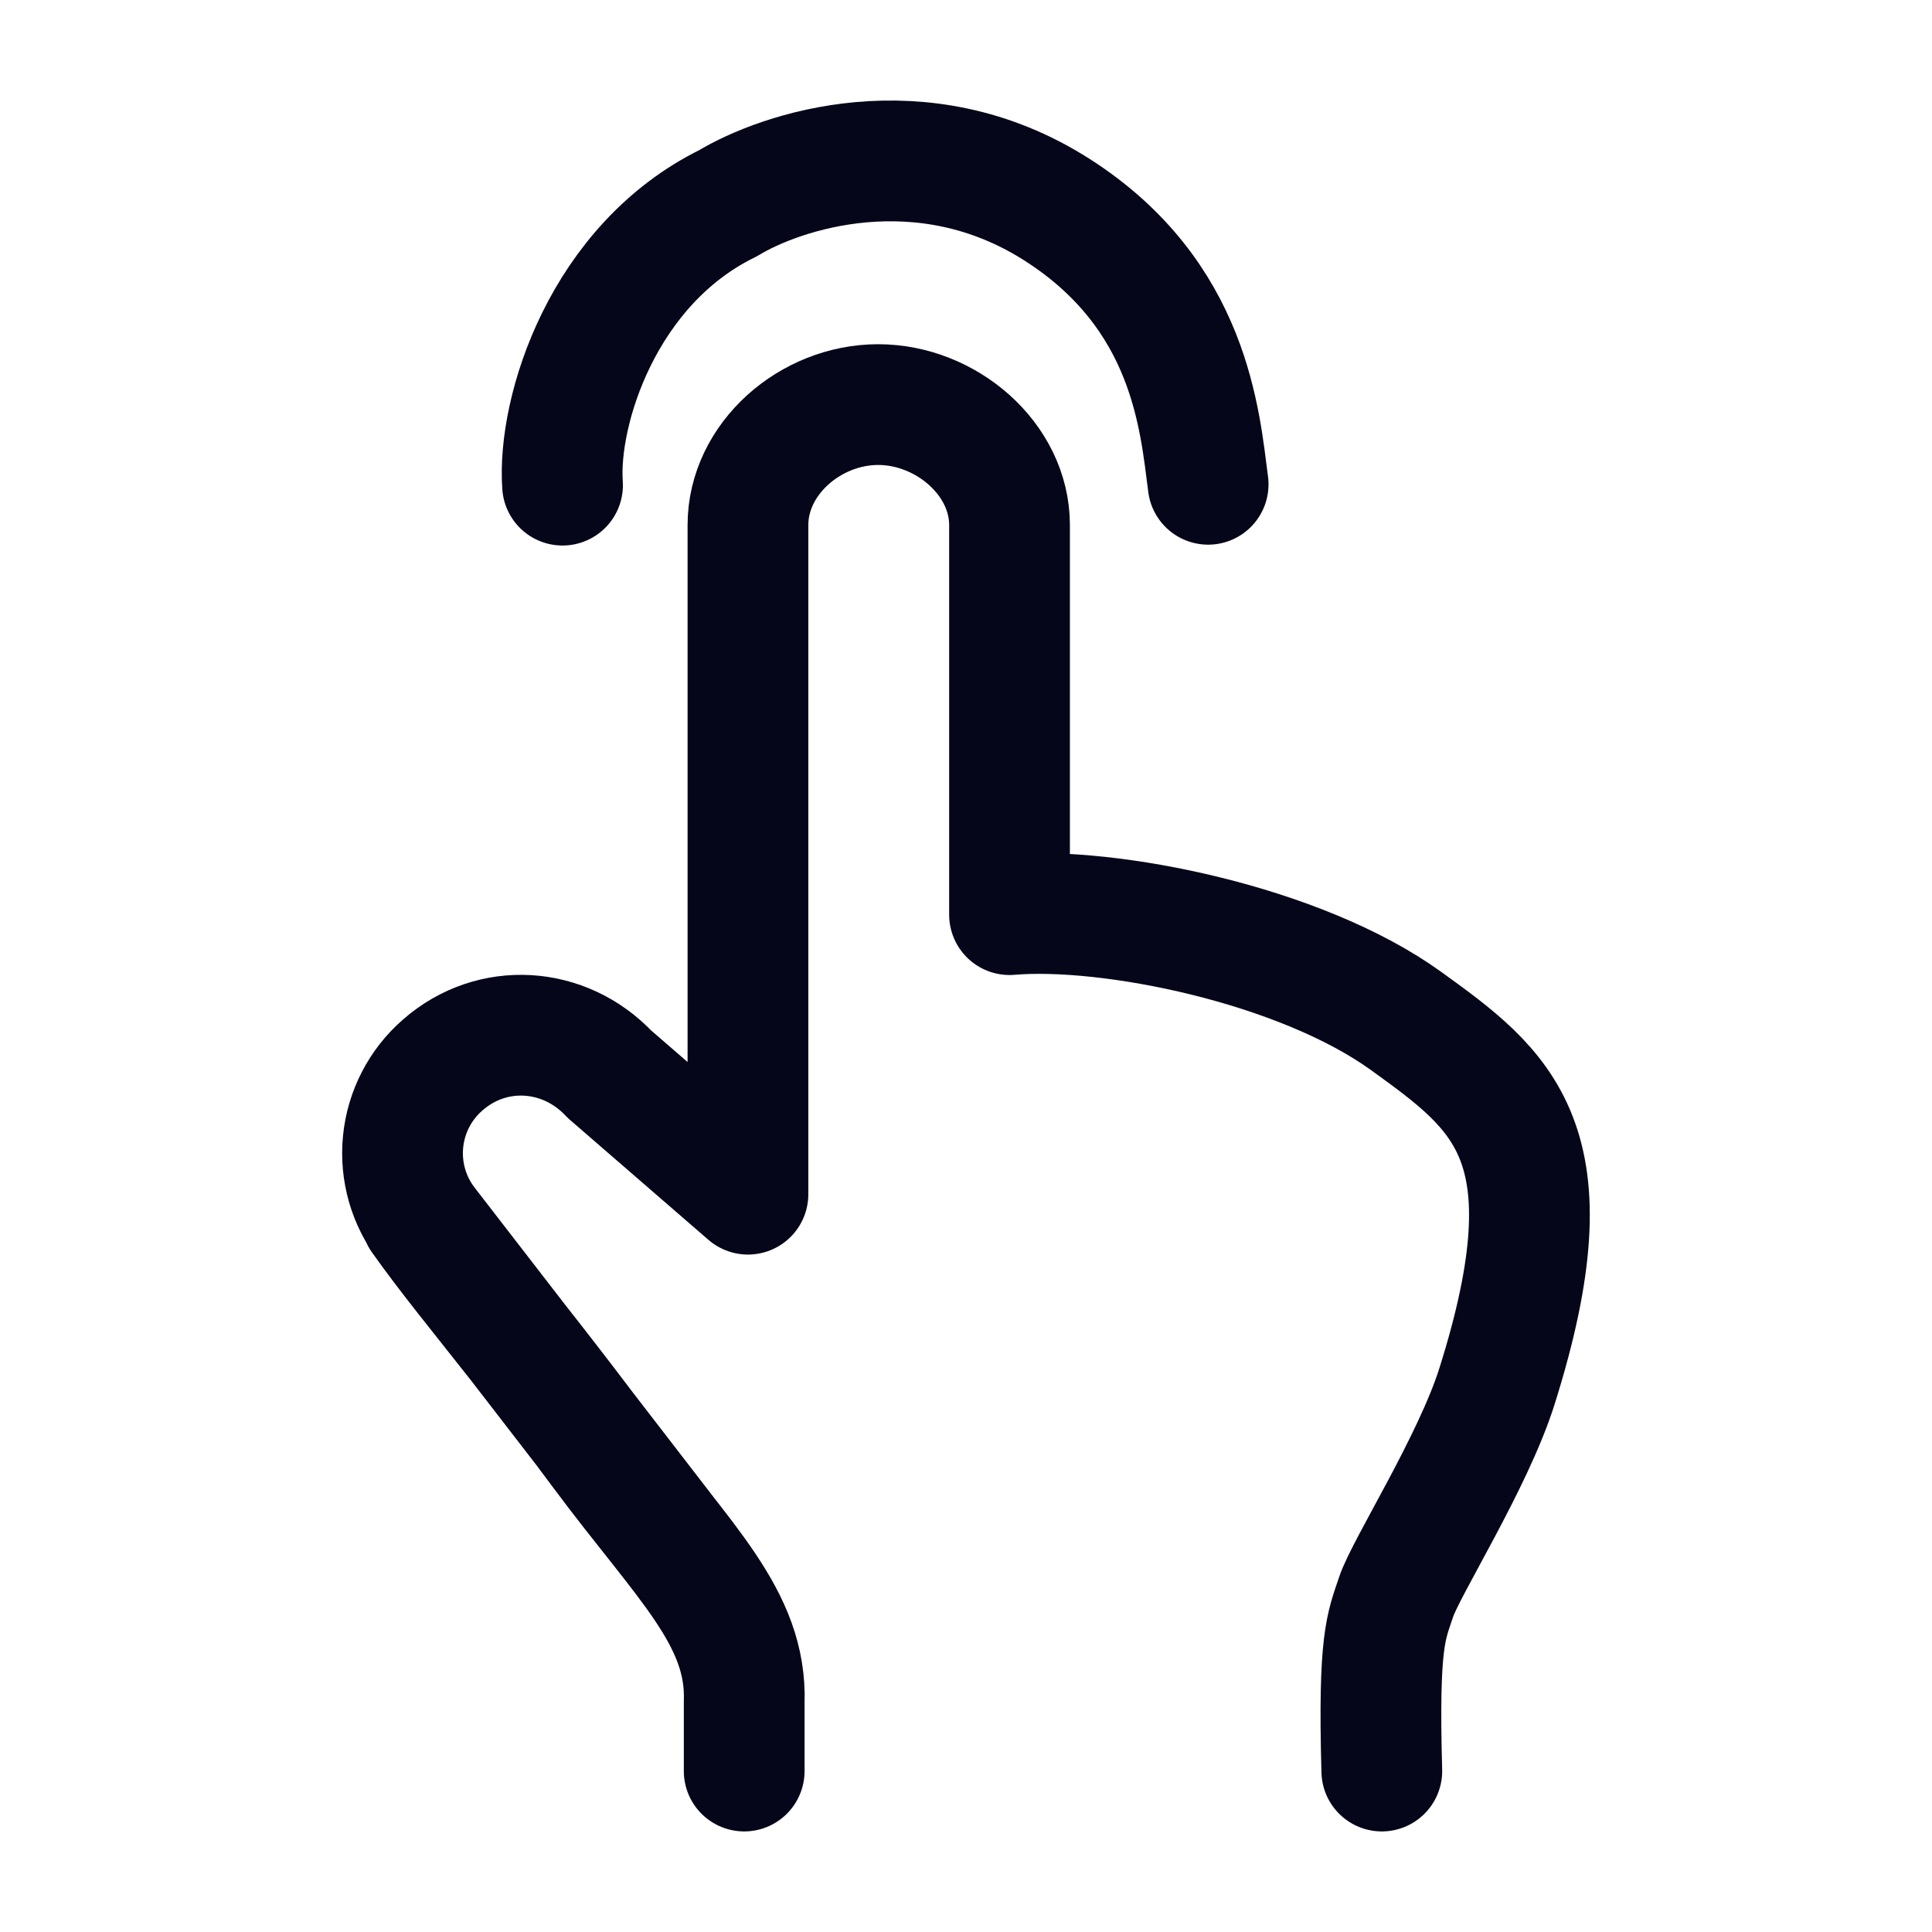
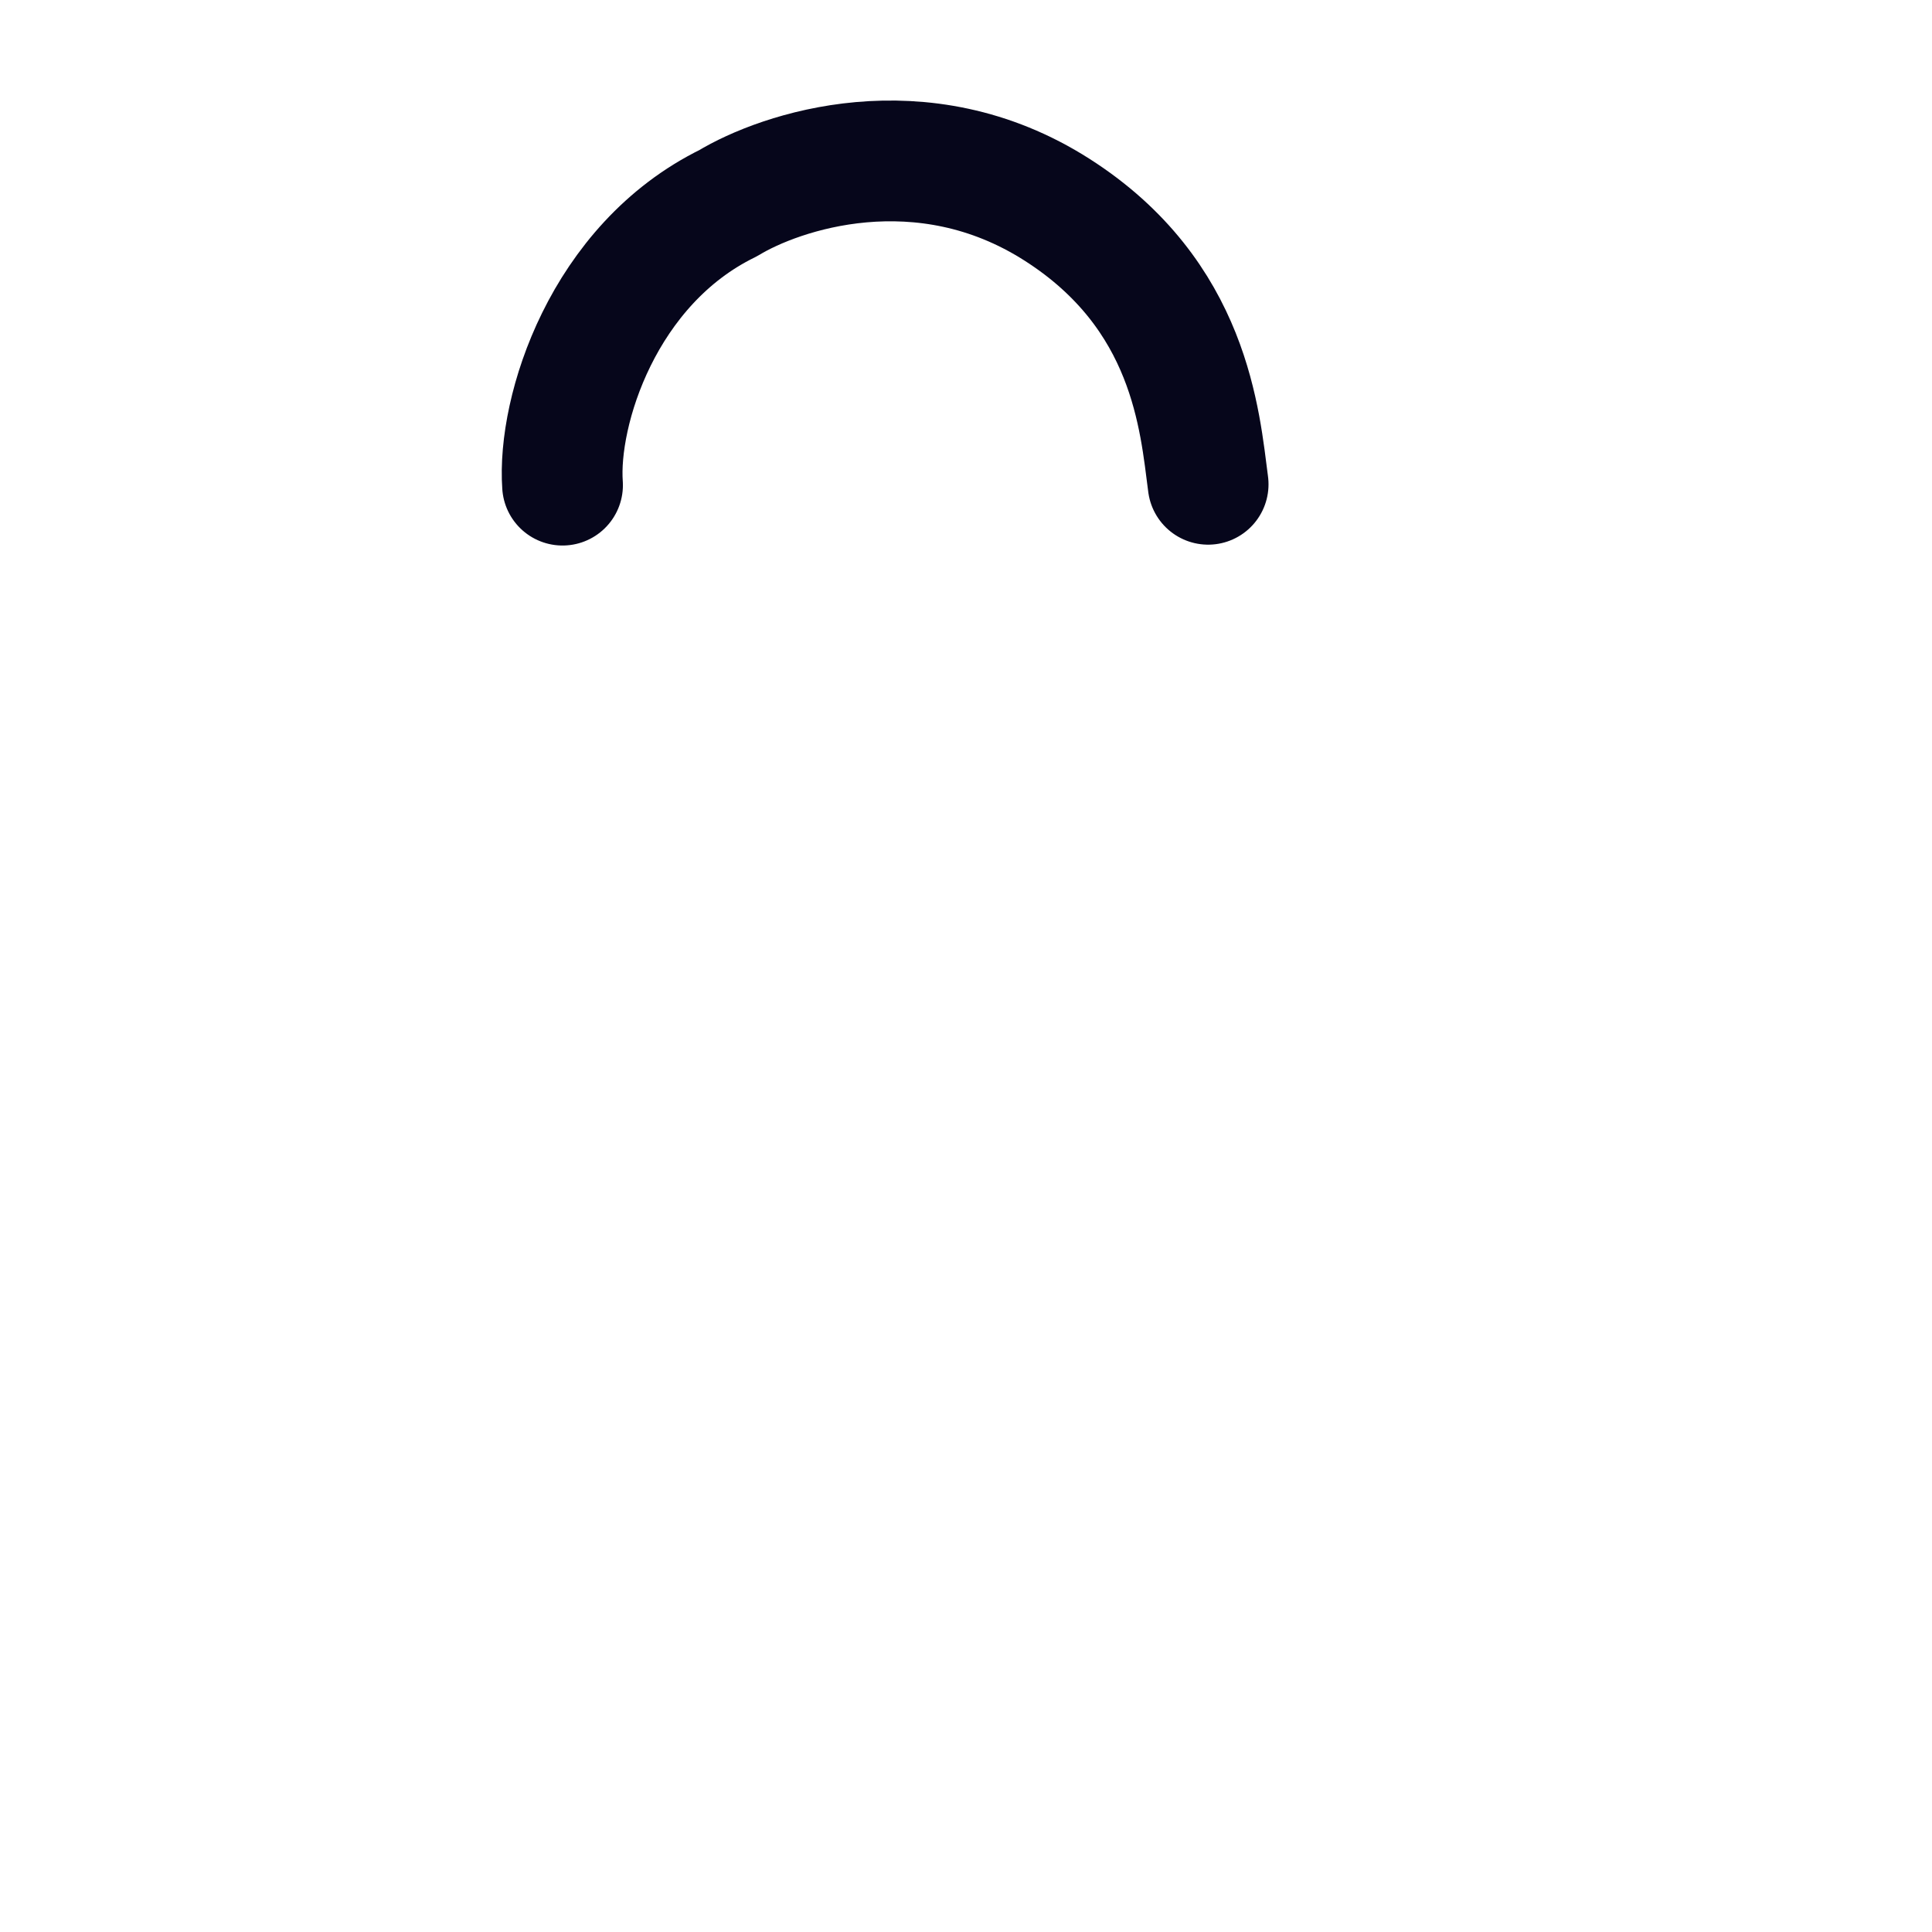
<svg xmlns="http://www.w3.org/2000/svg" fill="none" viewBox="0 0 36 36" height="36" width="36">
  <path stroke-linejoin="round" stroke-linecap="round" stroke-width="2.25" stroke="#06061B" d="M10.482 9.04C10.383 7.66 11.234 4.927 13.568 3.786C14.531 3.201 17.172 2.295 19.698 3.909C22.188 5.499 22.356 7.842 22.512 9.024" />
-   <path stroke-linejoin="round" stroke-linecap="round" stroke-width="2.25" stroke="#06061B" d="M25.748 33.001C25.679 30.547 25.834 30.304 26.014 29.758C26.194 29.212 27.448 27.244 27.892 25.837C29.329 21.286 27.989 20.317 26.204 19.027C24.224 17.596 20.663 16.885 18.811 17.043V9.784C18.811 8.55 17.627 7.539 16.363 7.539C15.098 7.539 13.937 8.55 13.937 9.784V22.252L11.357 20.017C10.519 19.126 9.17 19.036 8.249 19.845C7.83 20.209 7.565 20.721 7.511 21.274C7.456 21.827 7.615 22.38 7.955 22.819L9.652 25.015M9.652 25.015C10.018 25.48 10.426 26.005 10.891 26.62M9.652 25.015L10.891 26.62M9.652 25.015C8.902 24.064 8.336 23.373 7.849 22.686M13.867 33.001V31.722C13.922 30.142 12.746 29.112 11.213 27.051L10.891 26.62M10.891 26.62L12.425 28.609" />
</svg>